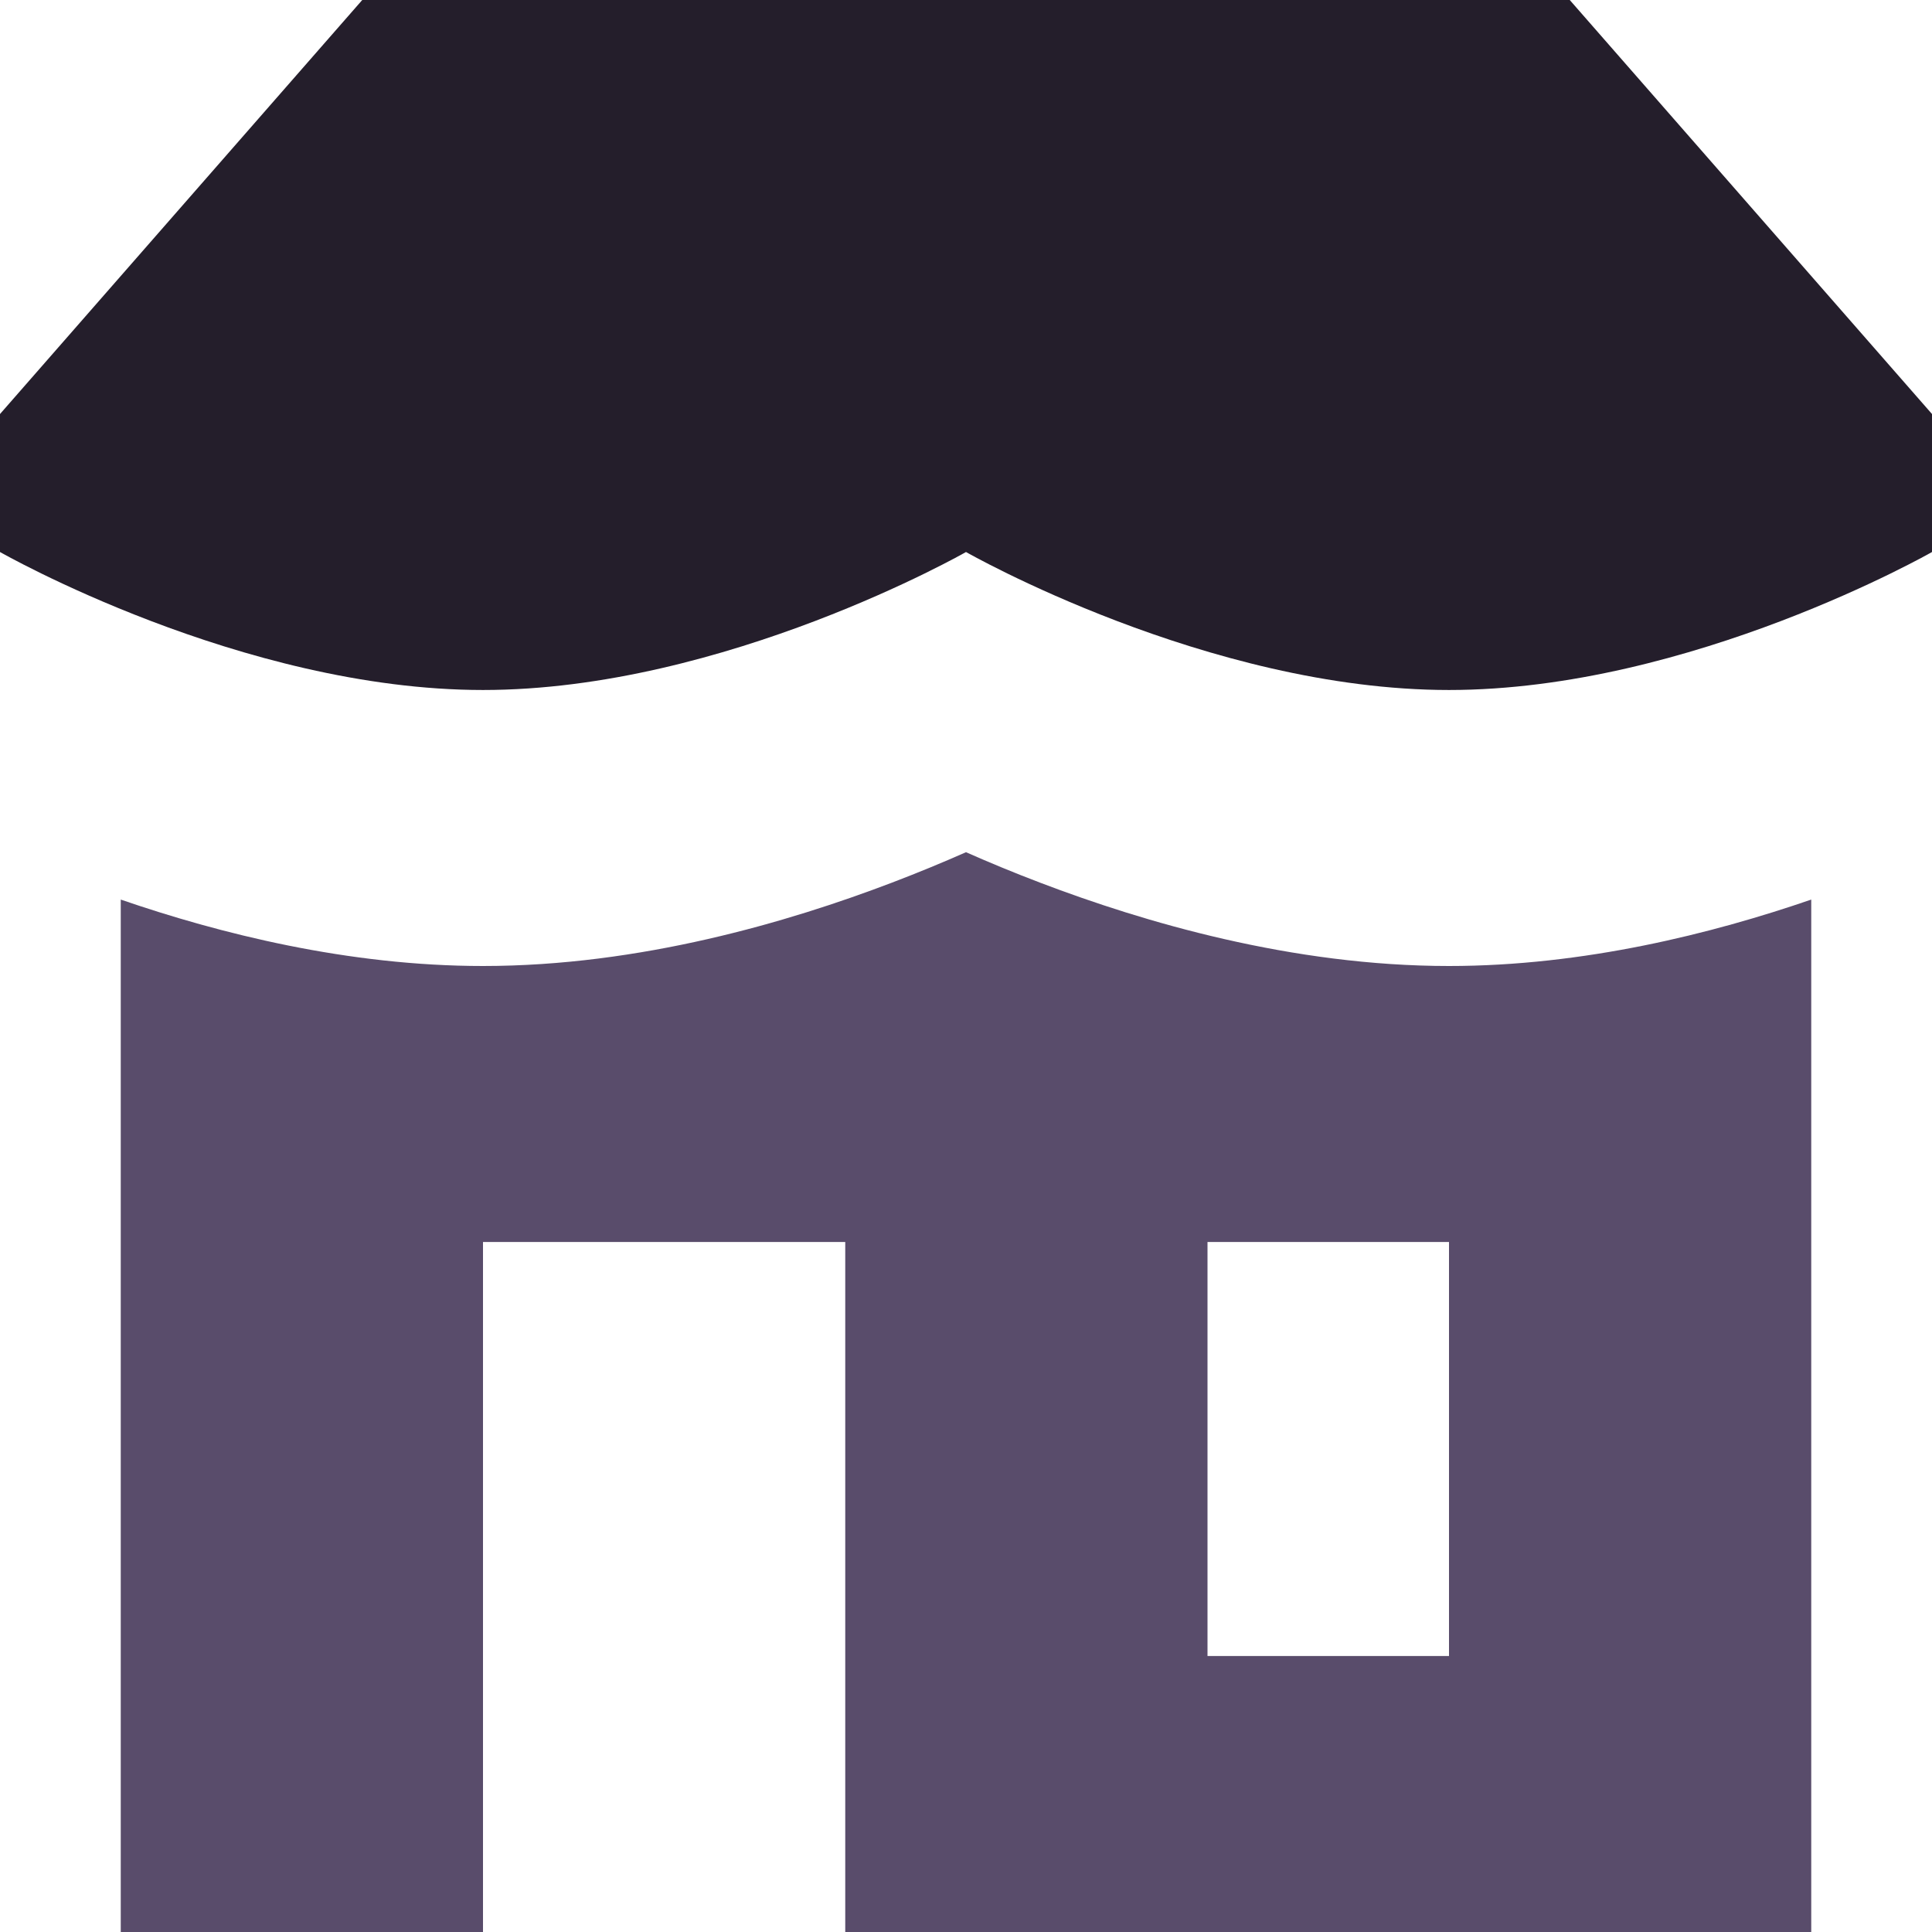
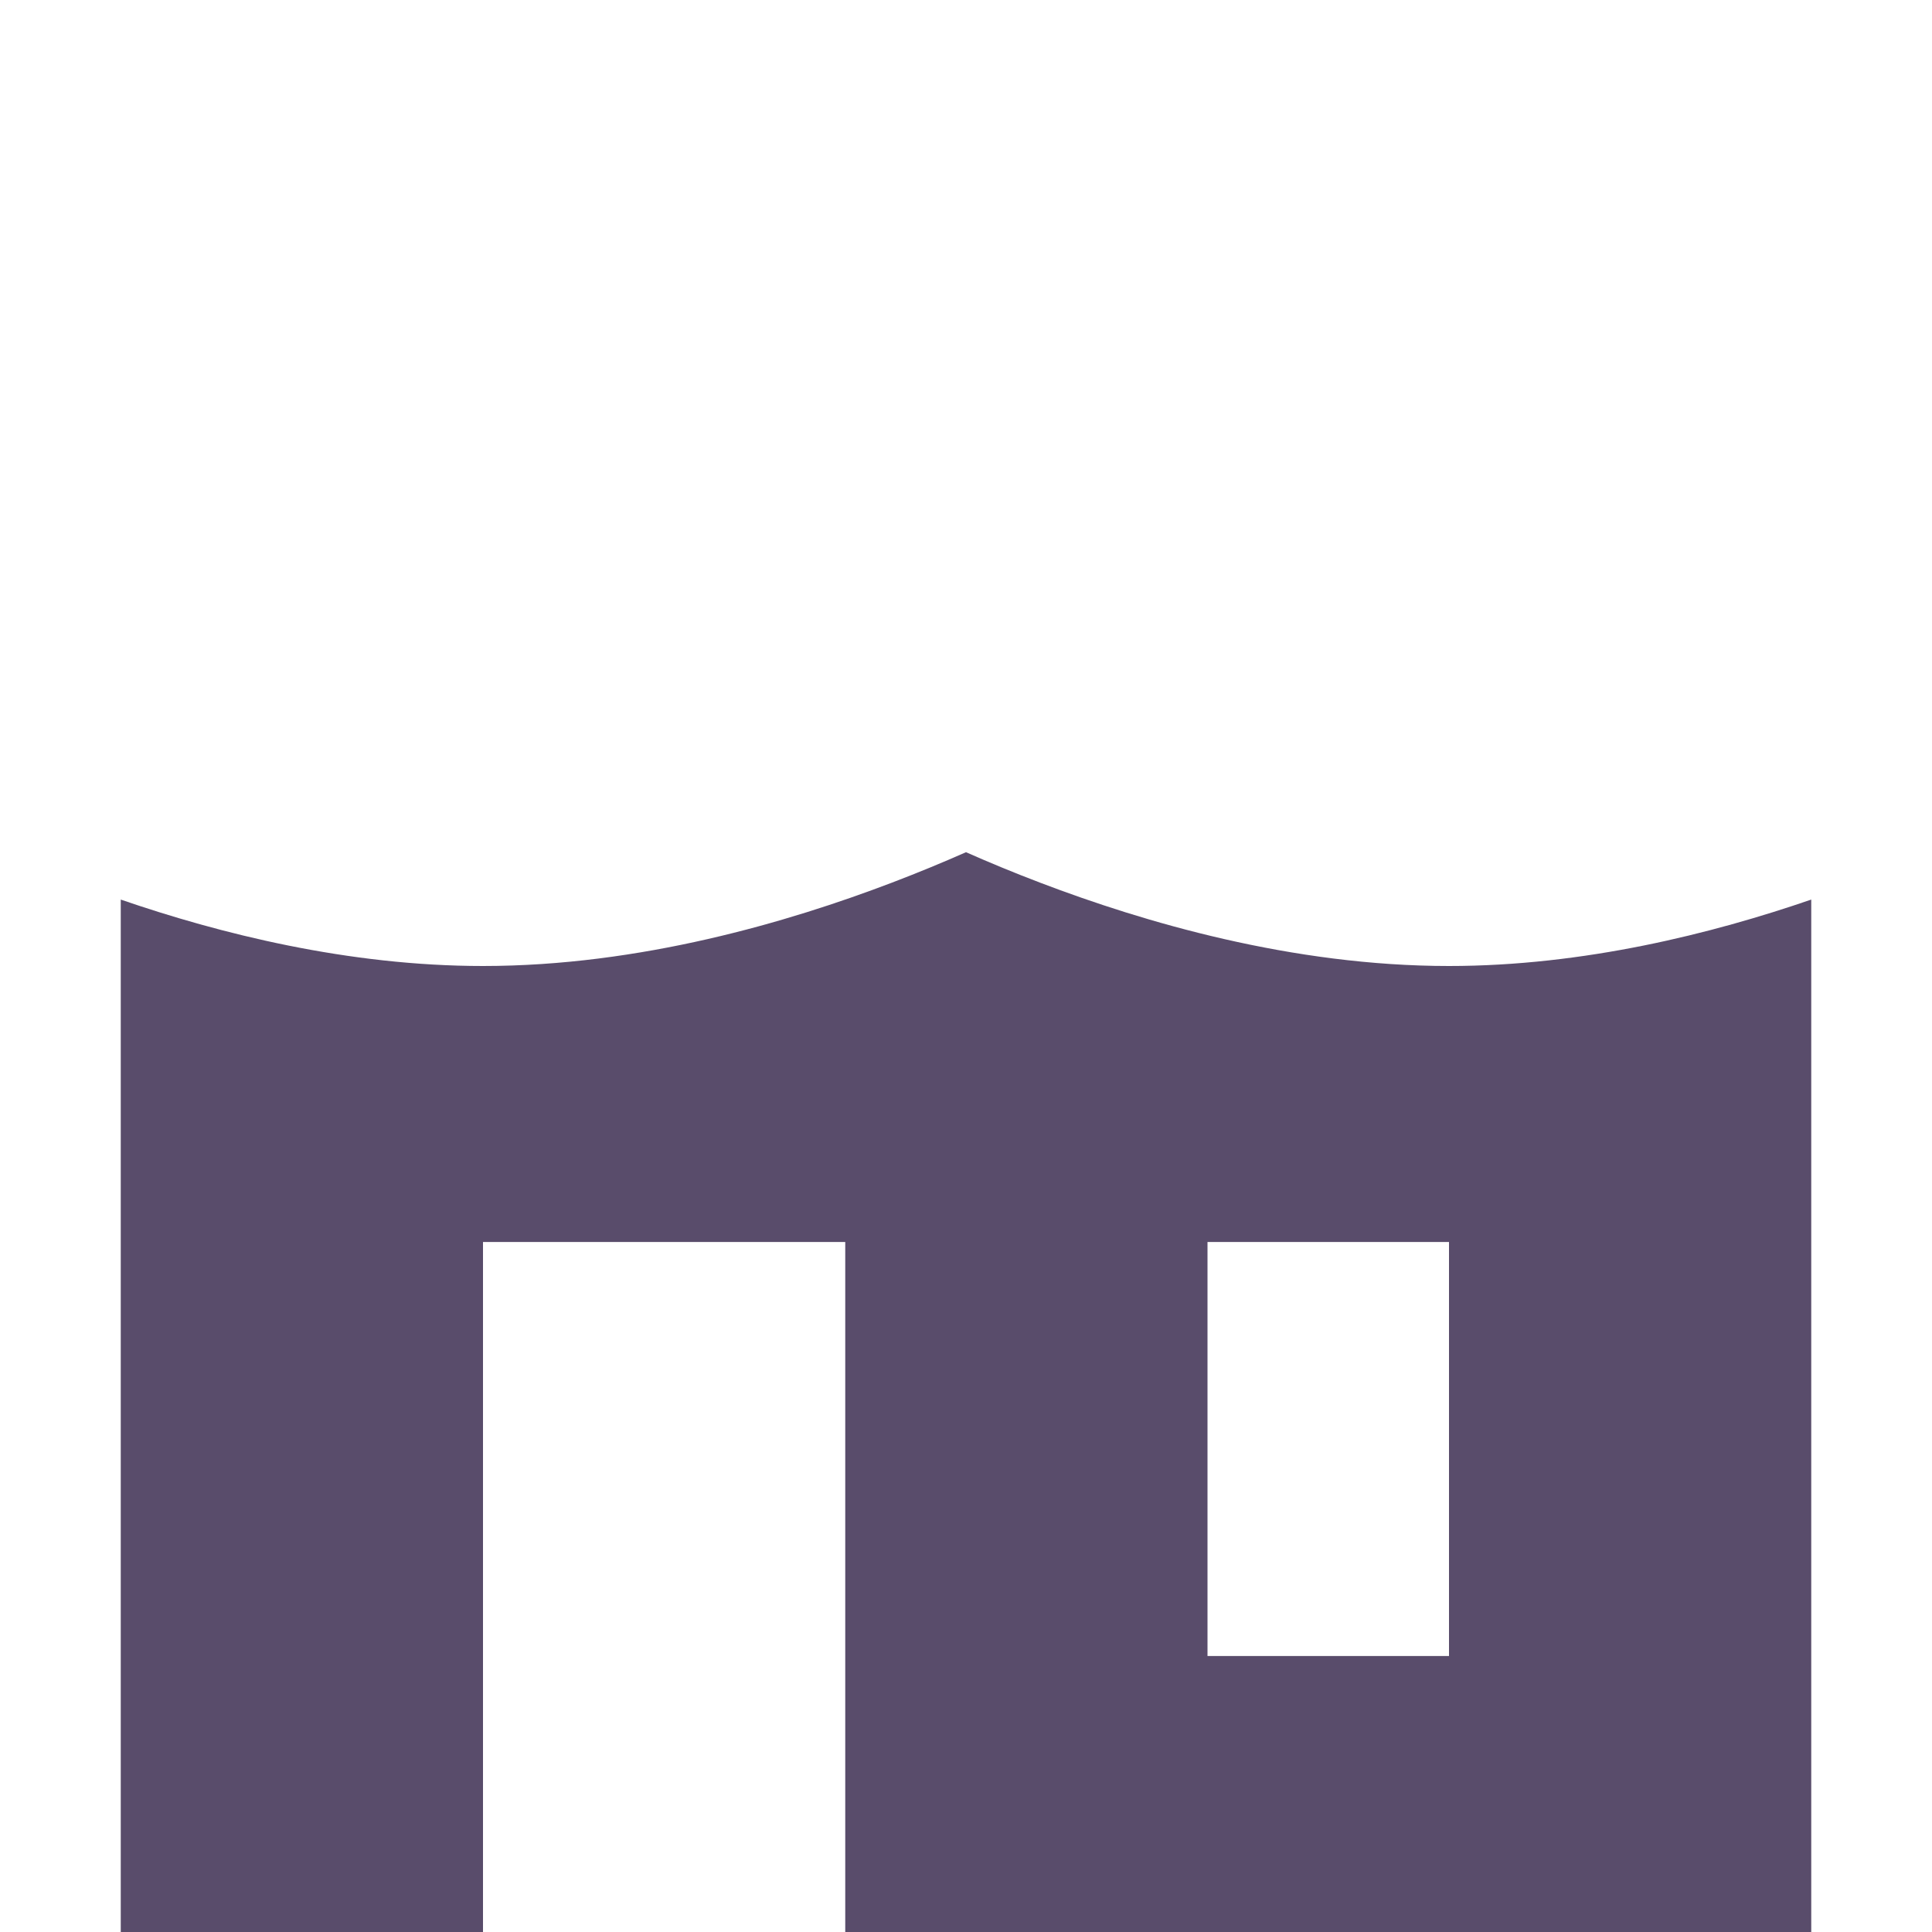
<svg xmlns="http://www.w3.org/2000/svg" xml:space="preserve" width="0.5in" height="0.5in" version="1.1" style="shape-rendering:geometricPrecision; text-rendering:geometricPrecision; image-rendering:optimizeQuality; fill-rule:evenodd; clip-rule:evenodd" viewBox="0 0 500 500">
  <defs>
    <style type="text/css">
   
    .fil1 {fill:#594C6B}
    .fil0 {fill:#241E2B;fill-rule:nonzero}
   
  </style>
  </defs>
  <g id="Layer_x0020_1">
-     <path class="fil0" d="M93.75 0l-93.75 107.15 0 35.71c0,0 62.5,35.71 125,35.71 62.5,0 125,-35.71 125,-35.71 0,0 62.5,35.71 125,35.71 62.5,0 125,-35.71 125,-35.71l0 -35.71 -93.75 -107.15 -312.5 0z" />
    <path class="fil1" d="M31.25 500l0 -267.19c25.52,8.78 58.8,17.19 93.75,17.19 40.7,0 79.15,-11.41 105.7,-21.52 7.09,-2.7 13.57,-5.4 19.3,-7.93 5.73,2.53 12.21,5.24 19.3,7.93 26.56,10.12 65,21.52 105.7,21.52 34.95,0 68.23,-8.41 93.75,-17.19l0 267.19 -250 0 0 -178.57 -93.75 0 0 178.57 -93.75 0zm343.75 -178.57l-62.5 0 0 107.14 62.5 0 0 -107.14z" />
  </g>
</svg>